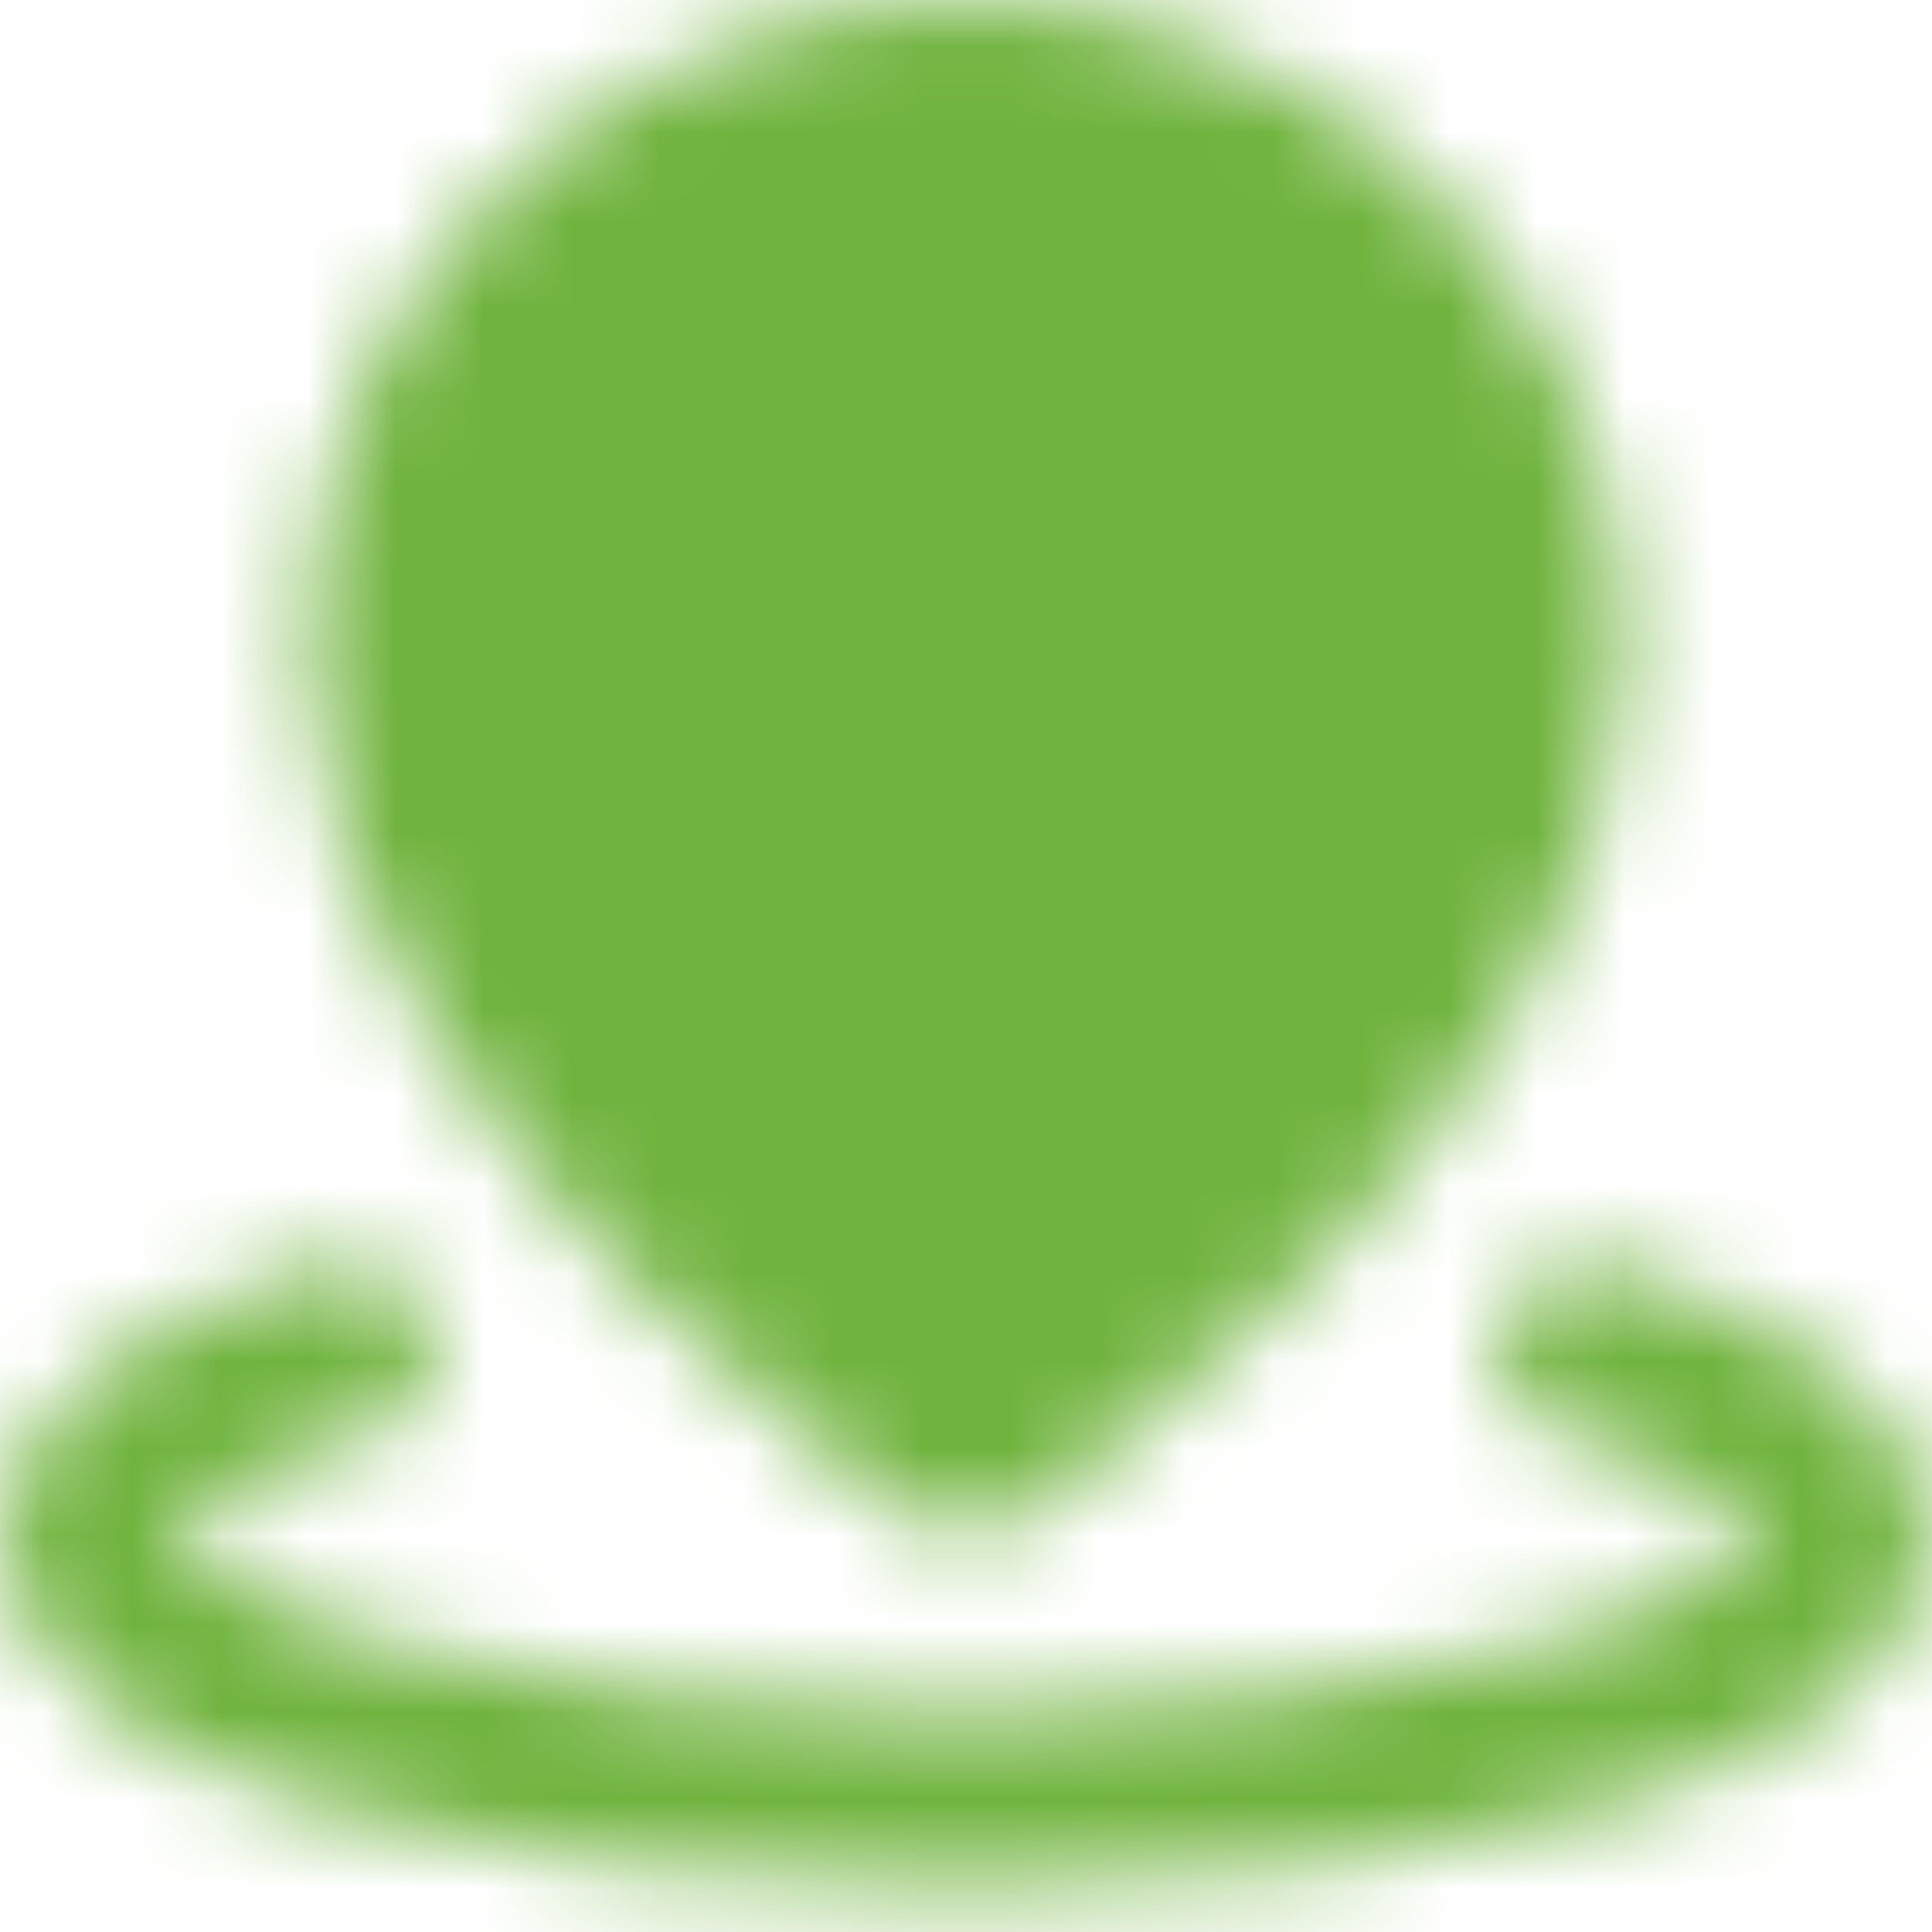
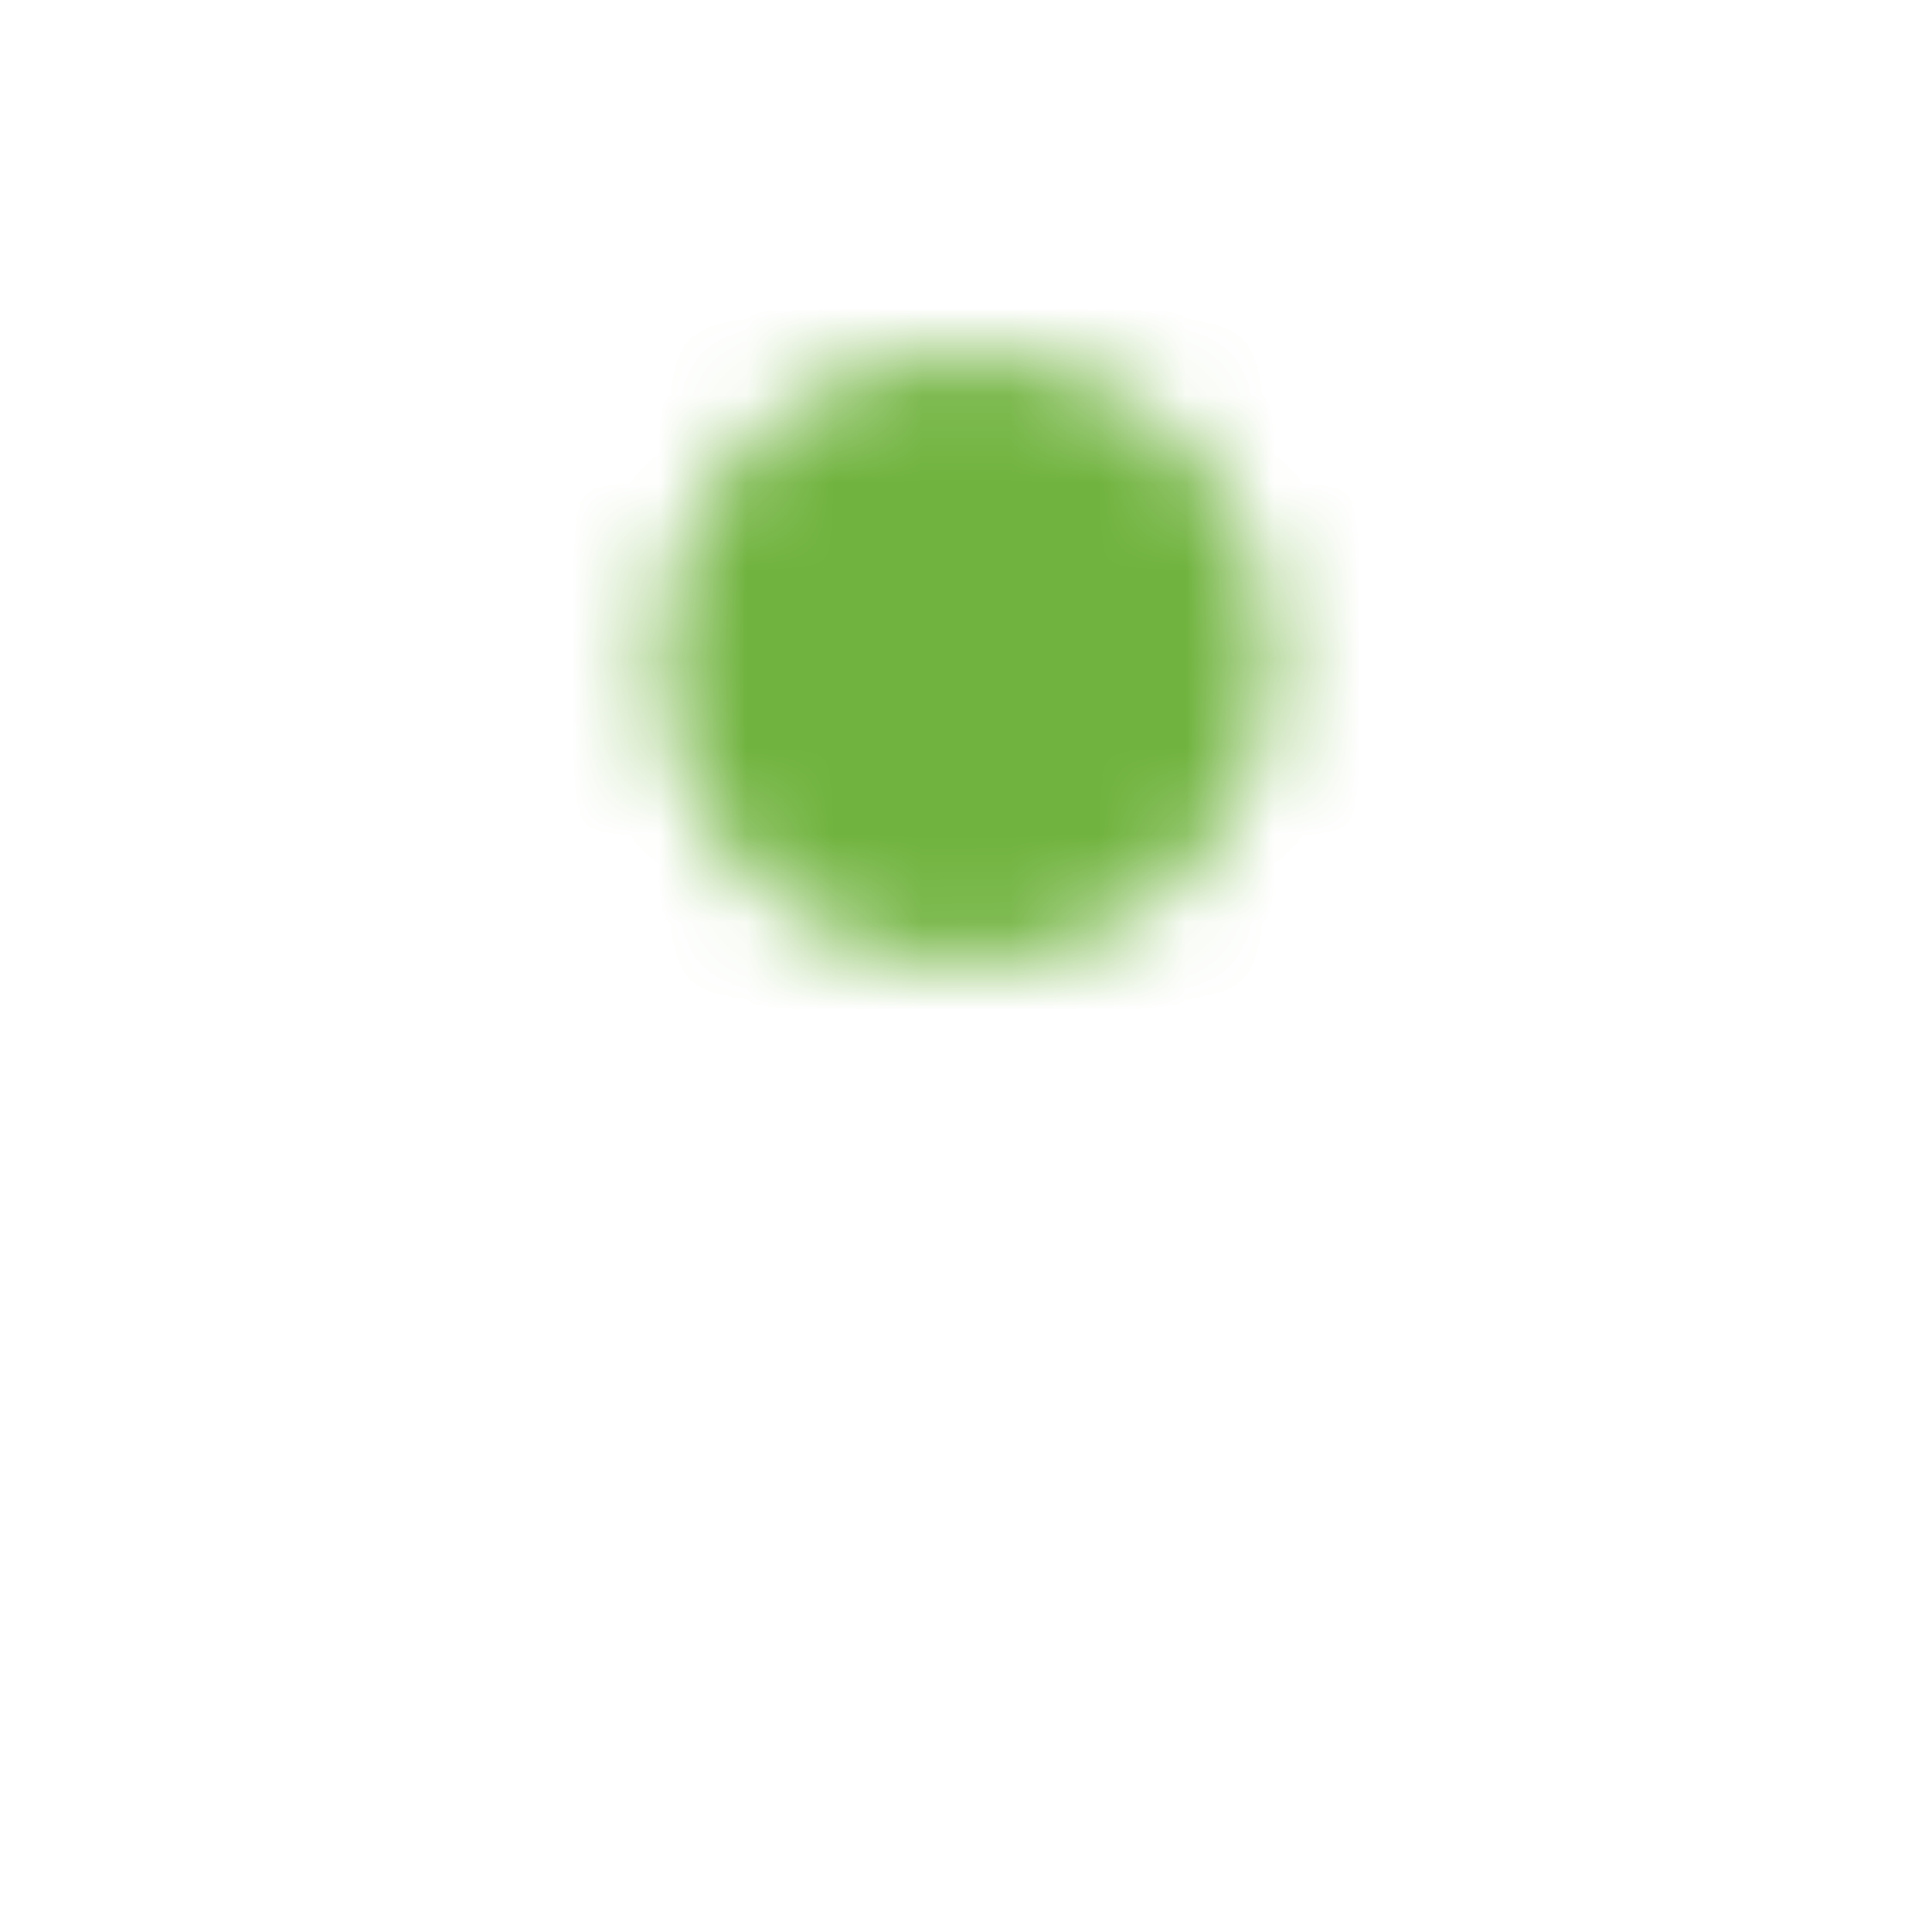
<svg xmlns="http://www.w3.org/2000/svg" width="22" height="22" viewBox="0 0 22 22" fill="none">
  <mask id="mask0_12_12" style="mask-type:luminance" maskUnits="userSpaceOnUse" x="0" y="0" width="22" height="22">
-     <path d="M3.929 15.379C2.119 15.921 1 16.672 1 17.5C1 19.157 5.477 20.5 11 20.5C16.523 20.5 21 19.157 21 17.5C21 16.672 19.881 15.921 18.071 15.379" stroke="white" stroke-width="2" stroke-linecap="round" stroke-linejoin="round" />
-     <path d="M11 16.5C11 16.5 17.5 12.252 17.5 7.341C17.5 3.839 14.59 1 11 1C7.41 1 4.5 3.839 4.5 7.341C4.5 12.252 11 16.5 11 16.5Z" fill="white" stroke="white" stroke-width="2" stroke-linejoin="round" />
    <path d="M11 10C11.663 10 12.299 9.737 12.768 9.268C13.237 8.799 13.5 8.163 13.5 7.5C13.5 6.837 13.237 6.201 12.768 5.732C12.299 5.263 11.663 5 11 5C10.337 5 9.701 5.263 9.232 5.732C8.763 6.201 8.5 6.837 8.5 7.5C8.5 8.163 8.763 8.799 9.232 9.268C9.701 9.737 10.337 10 11 10Z" fill="black" stroke="black" stroke-width="2" stroke-linejoin="round" />
  </mask>
  <g mask="url(#mask0_12_12)">
    <path d="M-1 -1H23V23H-1V-1Z" fill="#70B33E" />
  </g>
</svg>